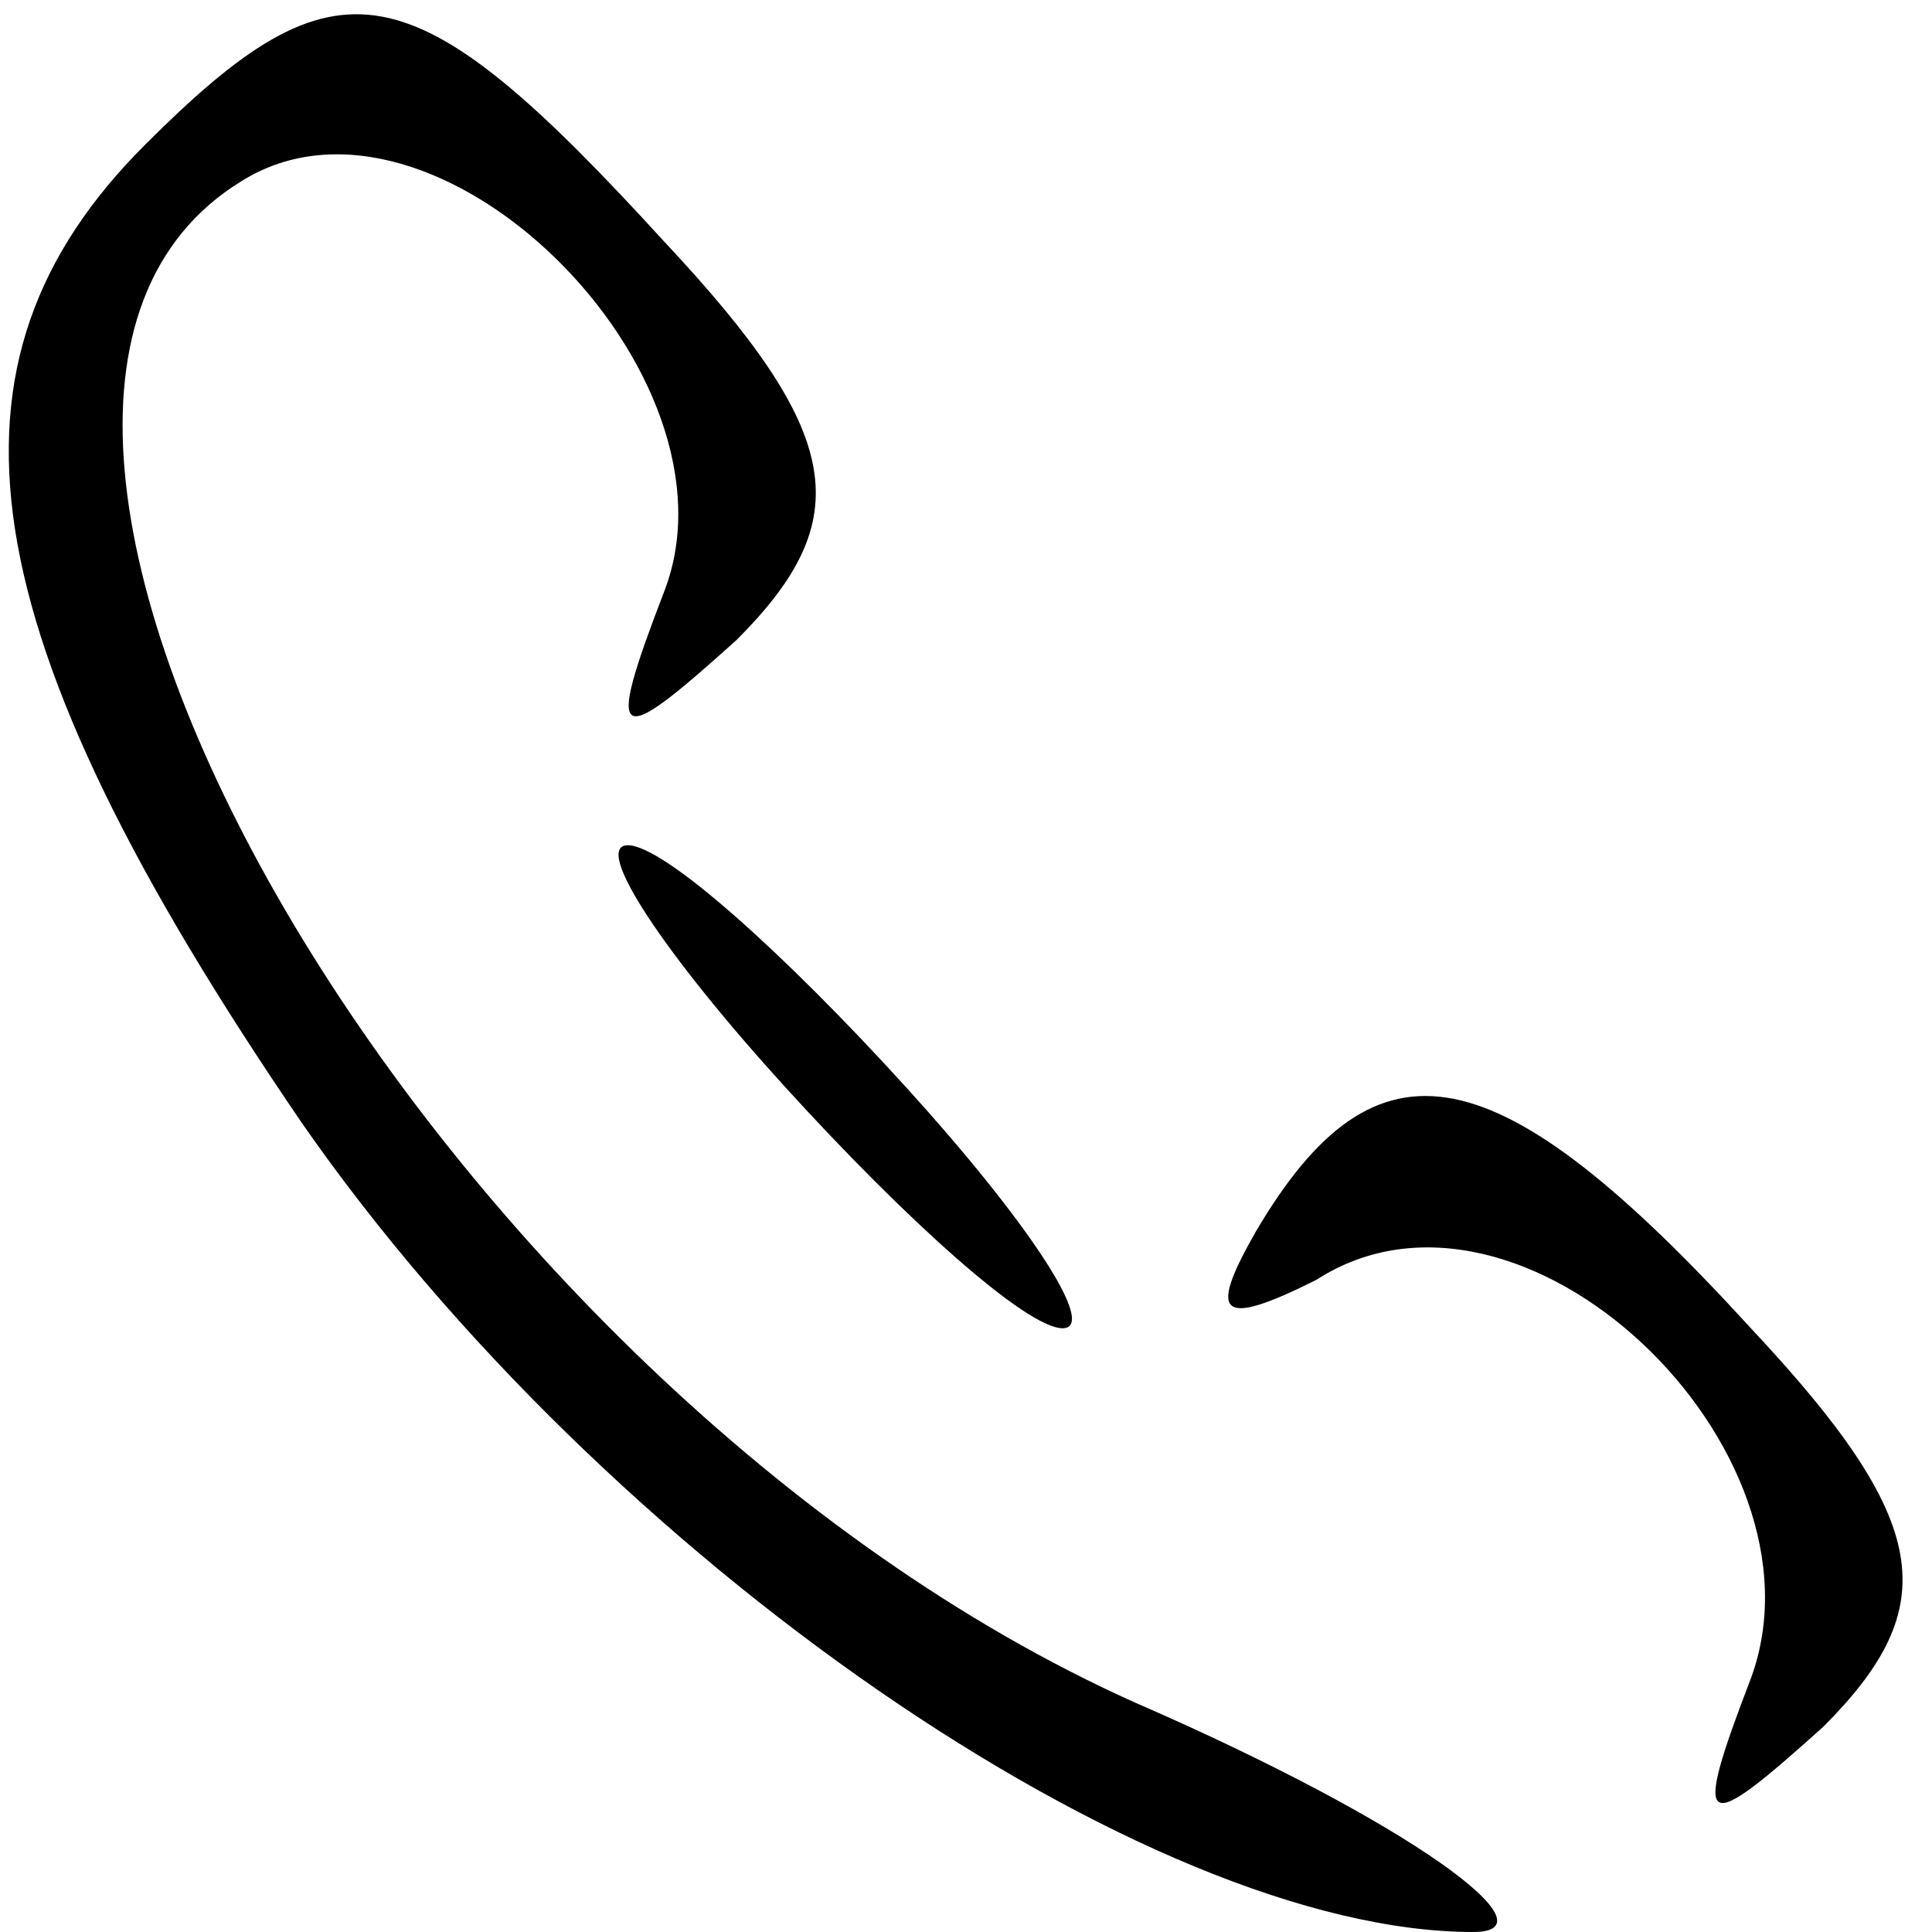
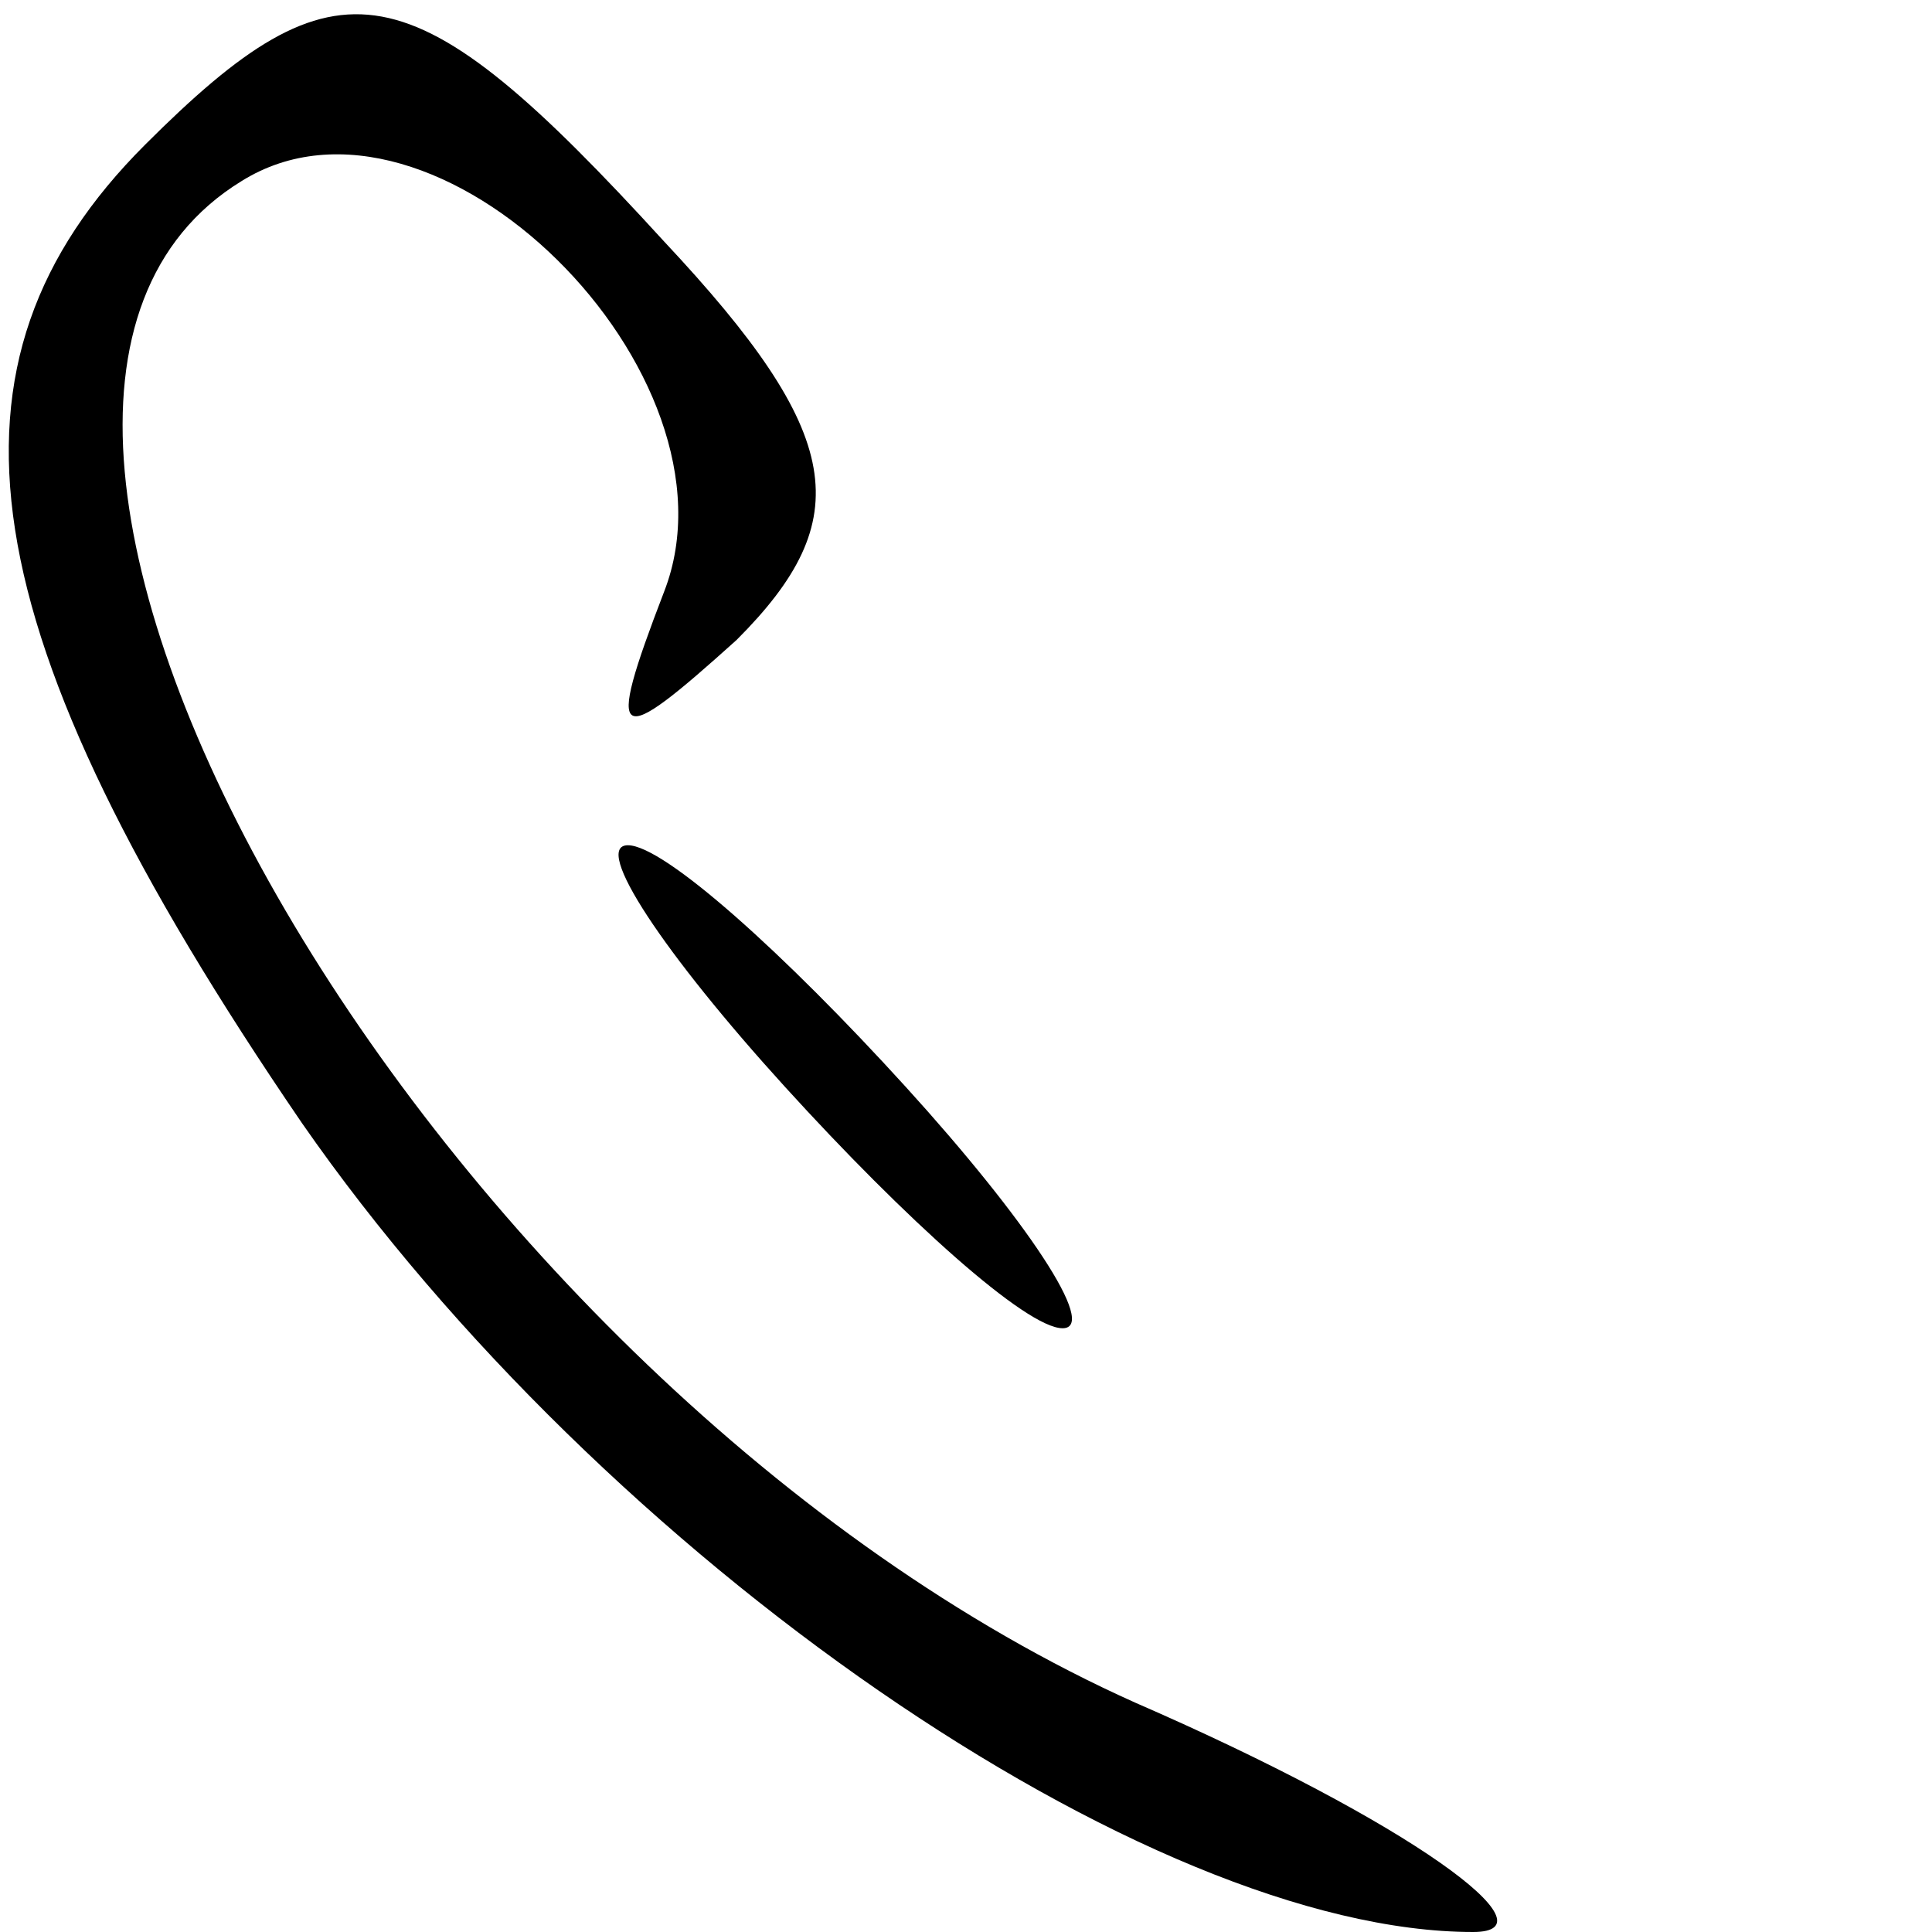
<svg xmlns="http://www.w3.org/2000/svg" version="1.0" width="16pt" height="16pt" viewBox="0 0 16 16" preserveAspectRatio="xMidYMid meet">
  <g transform="translate(0,16) scale(0.1,-0.1)" fill="#000000" stroke="none">
    <path d="M12 148 c-18 -18 -15 -40 13 -81 25 -36 70 -67 97 -67 7 0 -5 9 -28 19 -58 26 -105 107 -74 126 16 10 42 -16 35 -34 -5 -13 -4 -13 6 -4 10 10 9 17 -6 33 -21 23 -27 24 -43 8z" />
    <path d="M65 70 c10 -11 20 -20 23 -20 3 0 -3 9 -13 20 -10 11 -20 20 -23 20 -3 0 3 -9 13 -20z" />
-     <path d="M104 58 c-4 -7 -3 -8 5 -4 17 11 43 -14 36 -33 -5 -13 -4 -13 6 -4 10 10 9 17 -6 33 -21 23 -31 25 -41 8z" />
  </g>
</svg>